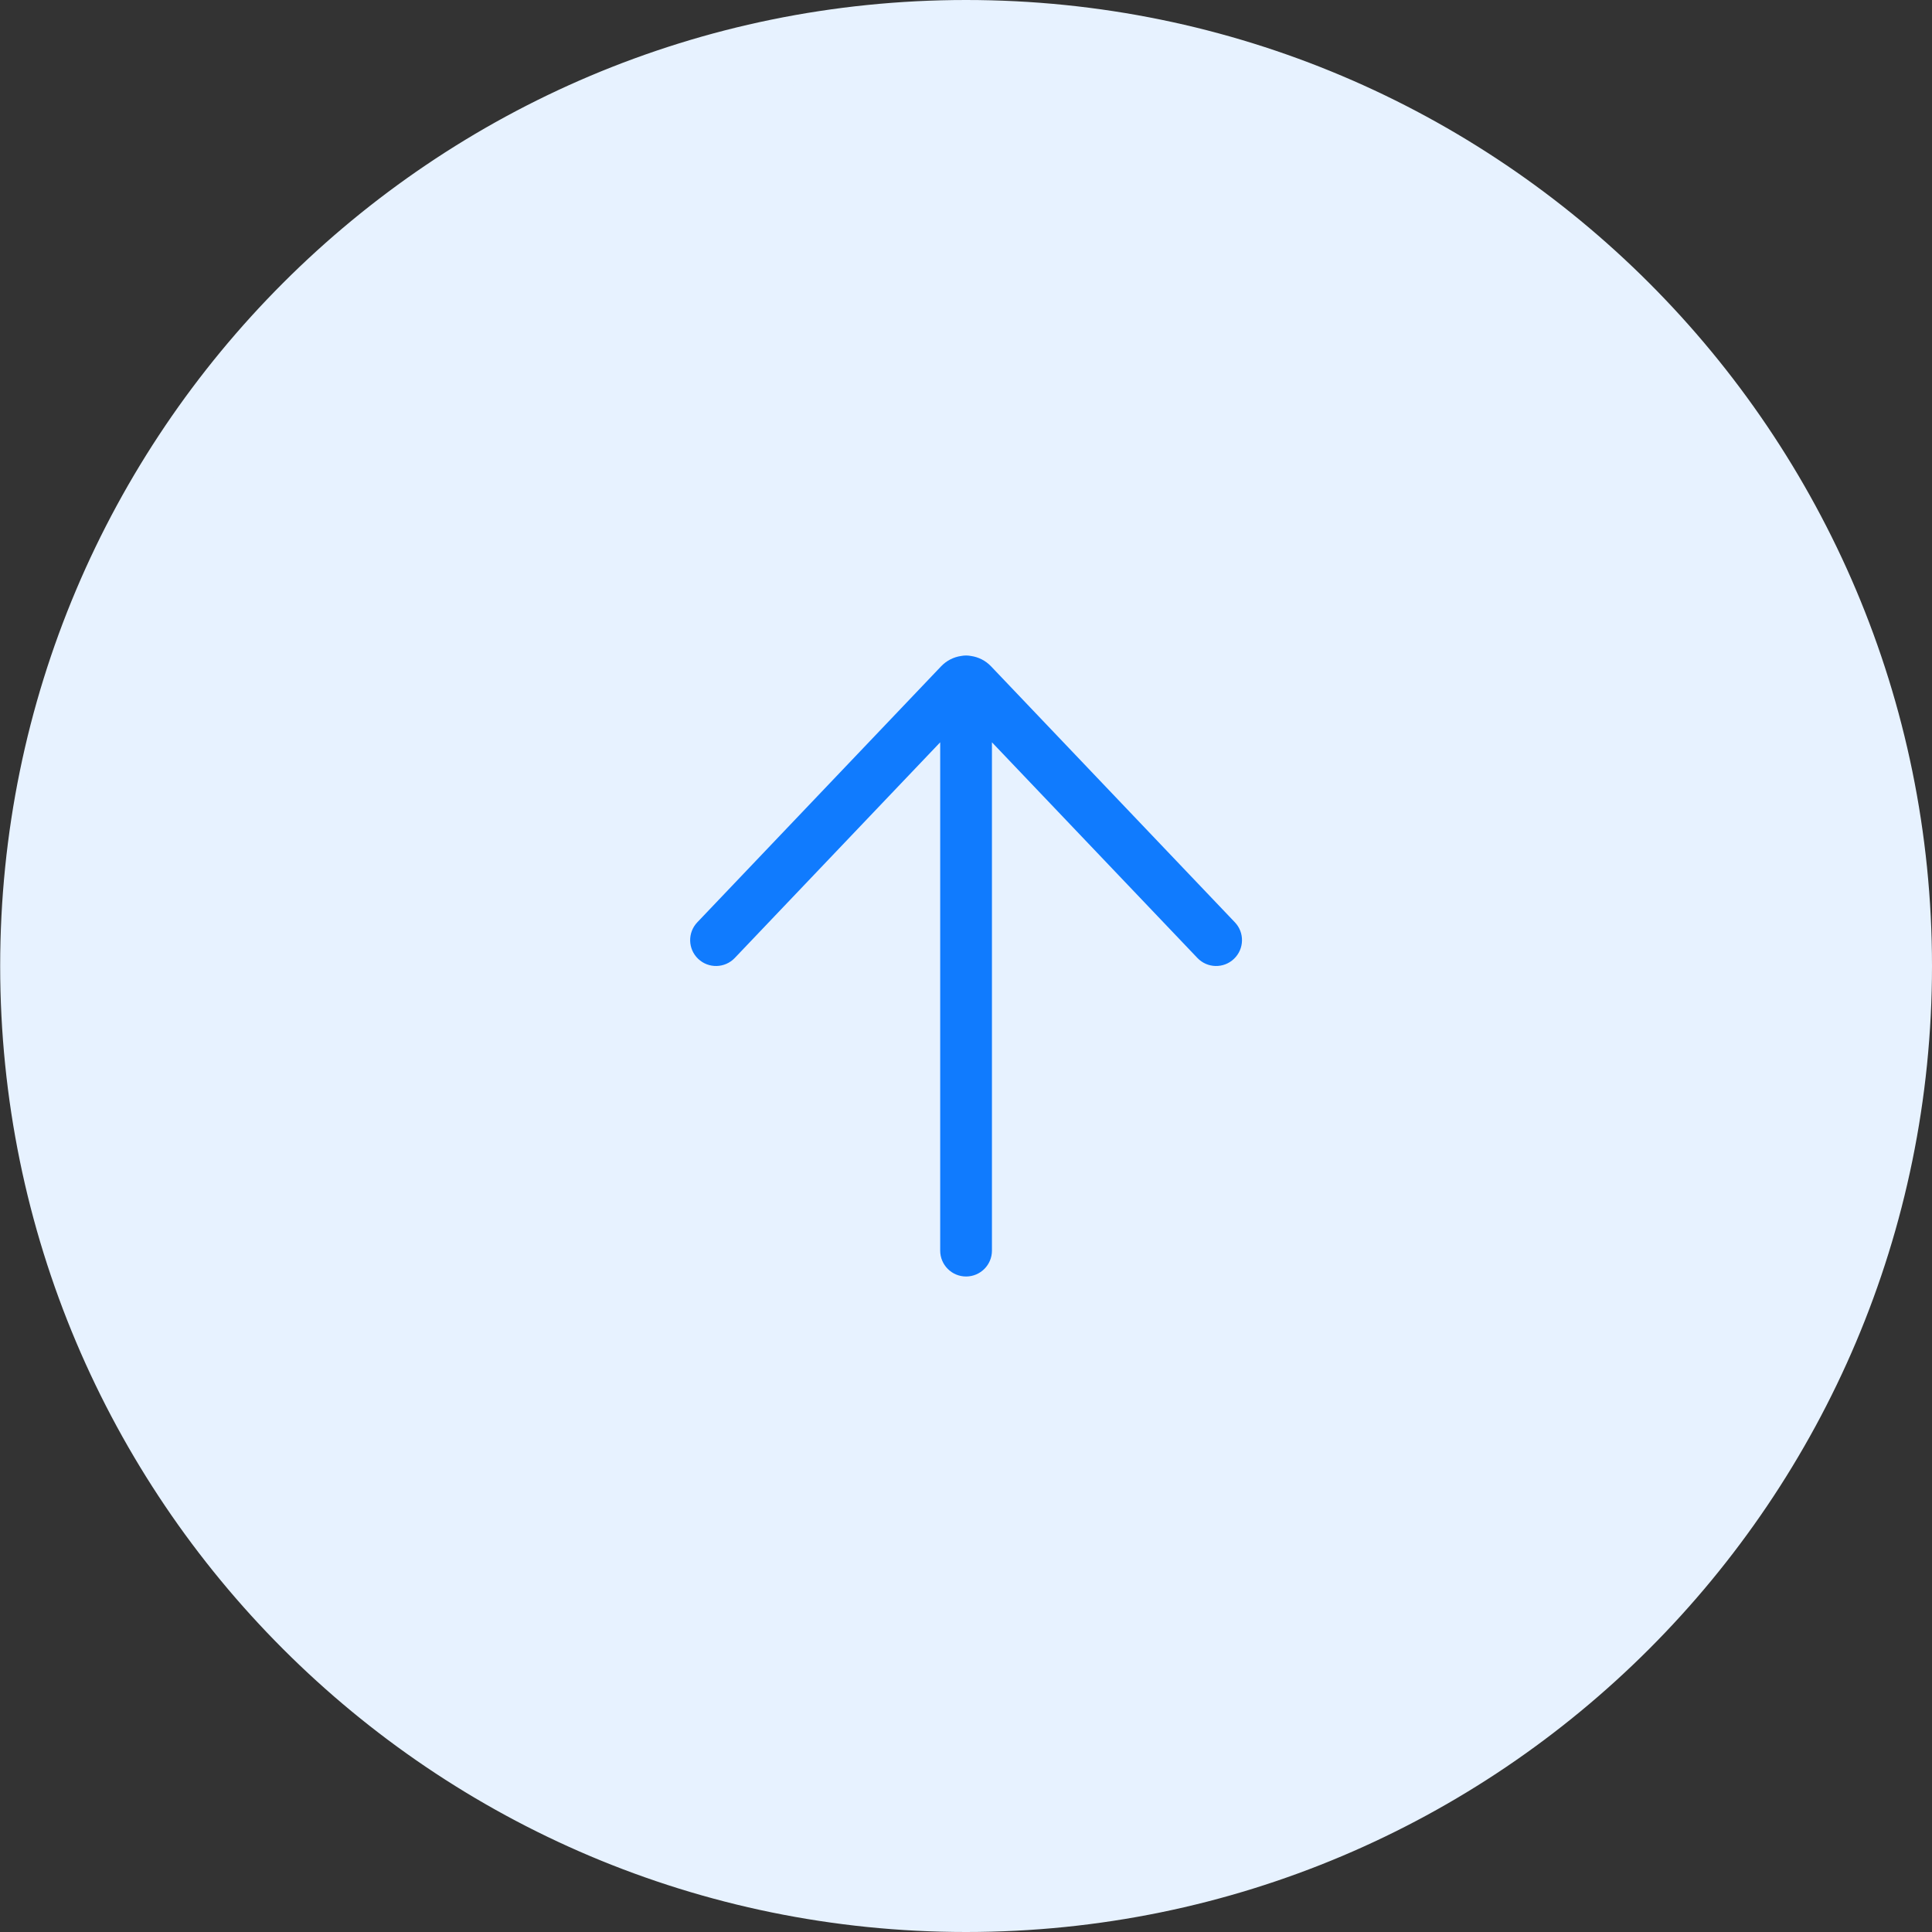
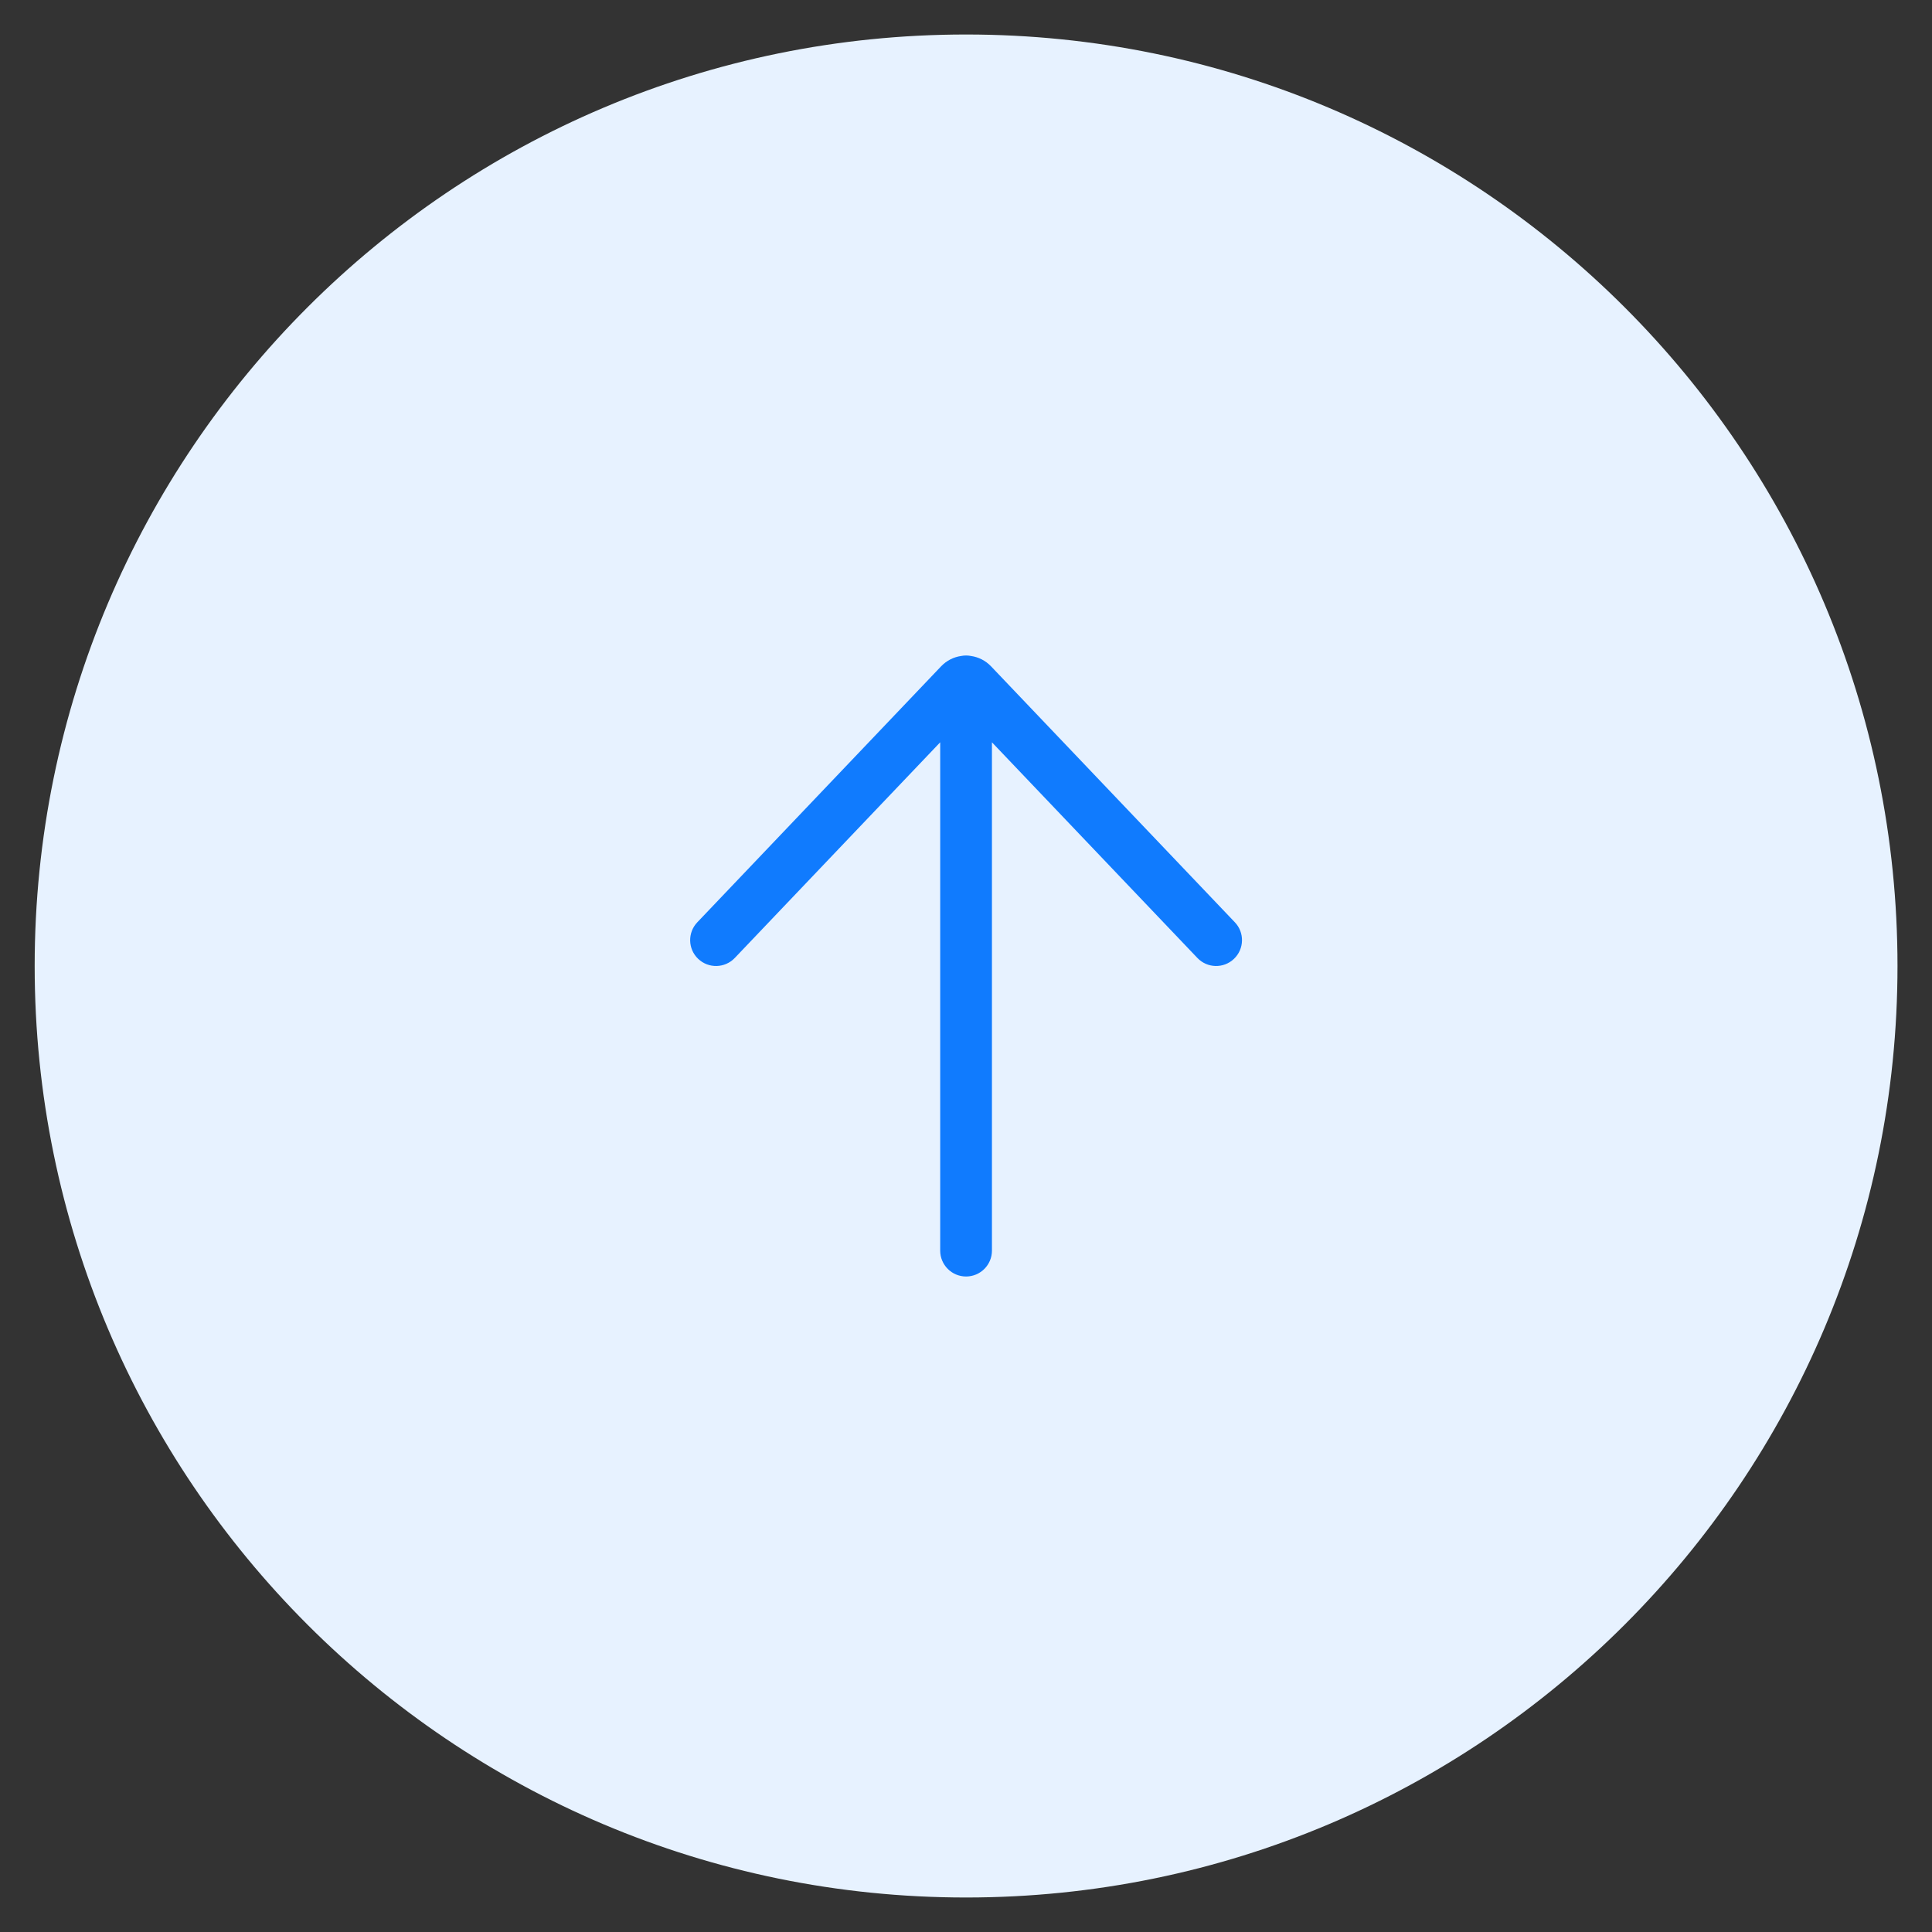
<svg xmlns="http://www.w3.org/2000/svg" width="56" height="56" viewBox="0 0 56 56" fill="none">
  <rect x="0" y="0" width="56" height="56" fill="#333333" stroke="none" />
  <path d="M55 28C55 42.91 42.913 55 28.002 55C13.092 55 1.005 42.91 1.005 28C1.005 13.089 13.092 1 28.002 1C42.913 1 55 13.089 55 28Z" fill="#E7F2FF" />
-   <path d="M55 28C55 42.91 42.913 55 28.002 55C13.092 55 1.005 42.91 1.005 28C1.005 13.089 13.092 1 28.002 1C42.913 1 55 13.089 55 28Z" stroke="#E7F2FF" stroke-width="2" />
  <path d="M20.212 26.733C19.926 27.033 19.937 27.507 20.237 27.793C20.537 28.079 21.012 28.067 21.298 27.767L27.252 21.516L27.252 36.25C27.252 36.664 27.588 37 28.002 37C28.416 37 28.752 36.664 28.752 36.25L28.752 21.516L34.707 27.767C34.993 28.067 35.467 28.079 35.767 27.793C36.067 27.507 36.079 27.033 35.793 26.733L28.726 19.314C28.565 19.145 28.36 19.045 28.146 19.014C28.1 19.005 28.052 19 28.002 19C27.953 19 27.904 19.005 27.857 19.014C27.644 19.045 27.439 19.145 27.278 19.314L20.212 26.733Z" fill="#107BFE" />
</svg>